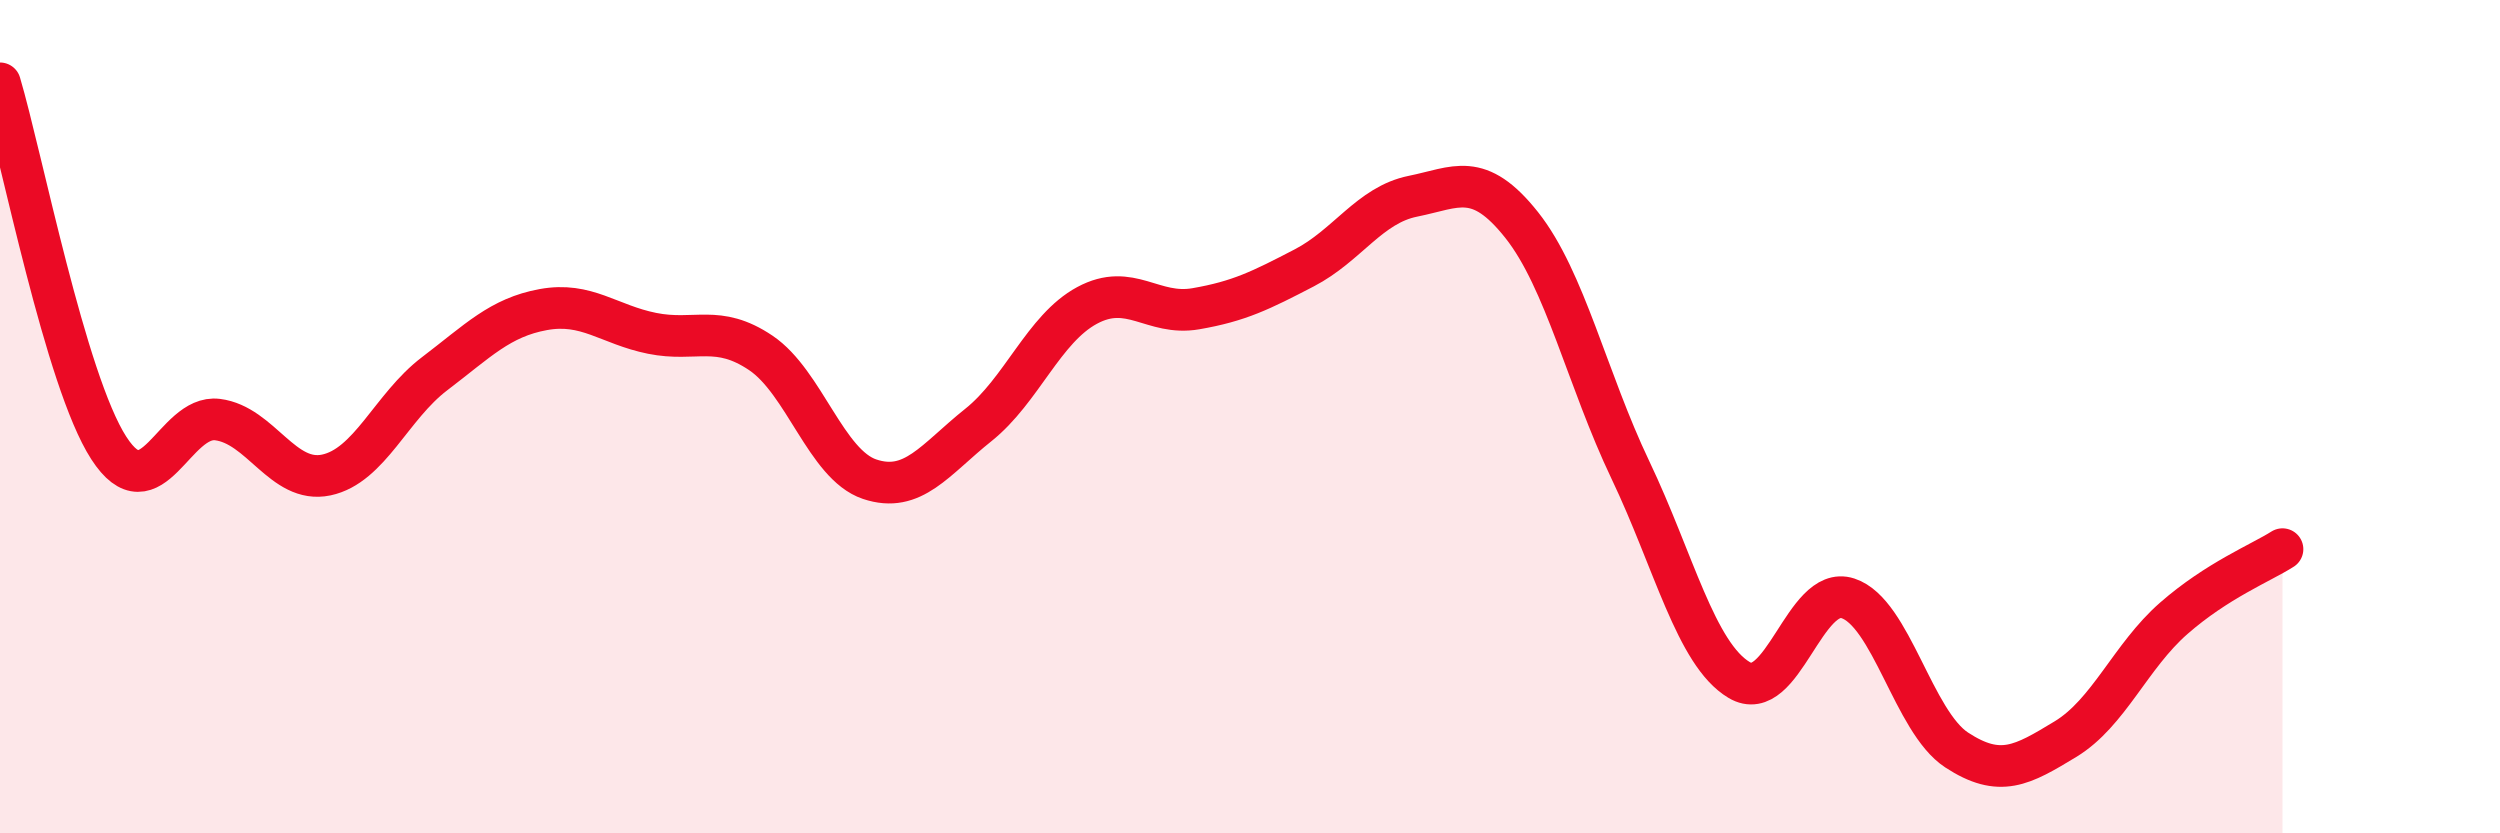
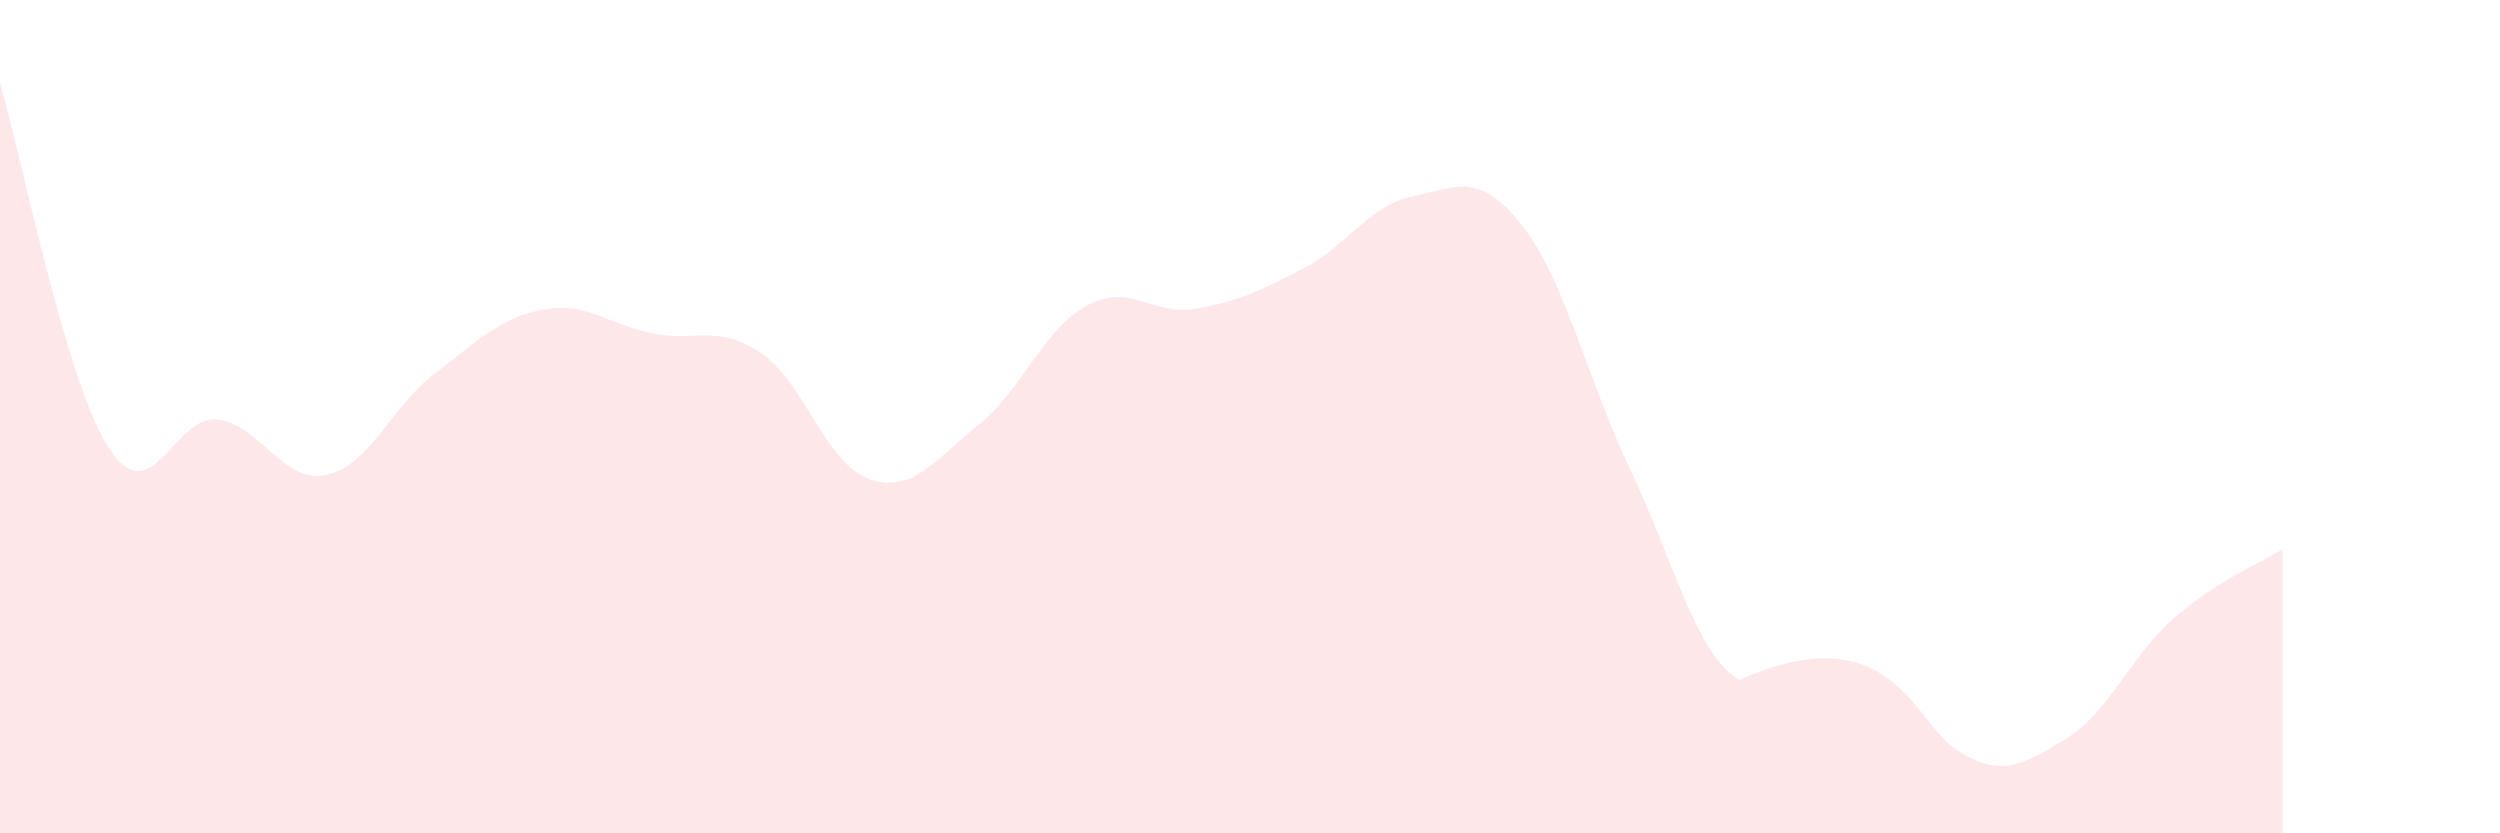
<svg xmlns="http://www.w3.org/2000/svg" width="60" height="20" viewBox="0 0 60 20">
-   <path d="M 0,2 C 0.52,3.75 1.57,9.14 2.61,10.75 C 3.65,12.36 4.18,9.94 5.22,10.07 C 6.26,10.2 6.79,11.62 7.83,11.4 C 8.87,11.18 9.39,9.76 10.43,8.97 C 11.47,8.18 12,7.62 13.04,7.43 C 14.08,7.24 14.61,7.79 15.65,8 C 16.69,8.21 17.22,7.77 18.26,8.47 C 19.3,9.17 19.83,11.15 20.87,11.5 C 21.91,11.85 22.44,11.03 23.48,10.2 C 24.52,9.37 25.05,7.89 26.09,7.33 C 27.13,6.77 27.66,7.59 28.7,7.41 C 29.74,7.23 30.26,6.97 31.3,6.43 C 32.34,5.89 32.87,4.92 33.91,4.71 C 34.95,4.5 35.48,4.09 36.52,5.4 C 37.56,6.71 38.09,9.1 39.13,11.28 C 40.17,13.46 40.7,15.7 41.74,16.32 C 42.78,16.94 43.31,14.02 44.35,14.36 C 45.39,14.7 45.92,17.32 46.96,18 C 48,18.68 48.53,18.37 49.57,17.74 C 50.61,17.11 51.13,15.75 52.17,14.84 C 53.21,13.93 54.26,13.51 54.78,13.18L54.78 20L0 20Z" fill="#EB0A25" opacity="0.1" stroke-linecap="round" stroke-linejoin="round" />
-   <path d="M 0,2 C 0.52,3.75 1.57,9.14 2.61,10.75 C 3.65,12.36 4.18,9.94 5.22,10.07 C 6.26,10.2 6.79,11.62 7.83,11.4 C 8.87,11.18 9.39,9.76 10.43,8.97 C 11.47,8.18 12,7.62 13.04,7.43 C 14.08,7.24 14.61,7.79 15.65,8 C 16.69,8.21 17.22,7.77 18.26,8.47 C 19.3,9.17 19.83,11.15 20.87,11.5 C 21.91,11.85 22.44,11.03 23.48,10.2 C 24.52,9.37 25.05,7.89 26.09,7.33 C 27.13,6.77 27.66,7.59 28.7,7.41 C 29.74,7.23 30.26,6.97 31.3,6.43 C 32.34,5.89 32.87,4.92 33.91,4.71 C 34.95,4.5 35.48,4.09 36.52,5.4 C 37.56,6.71 38.09,9.1 39.13,11.28 C 40.17,13.46 40.7,15.7 41.74,16.32 C 42.78,16.94 43.31,14.02 44.35,14.36 C 45.39,14.7 45.92,17.32 46.96,18 C 48,18.68 48.53,18.37 49.57,17.74 C 50.61,17.11 51.13,15.75 52.17,14.84 C 53.21,13.93 54.26,13.51 54.78,13.18" stroke="#EB0A25" stroke-width="1" fill="none" stroke-linecap="round" stroke-linejoin="round" />
+   <path d="M 0,2 C 0.52,3.75 1.57,9.14 2.61,10.75 C 3.65,12.36 4.18,9.94 5.22,10.07 C 6.26,10.2 6.79,11.62 7.83,11.4 C 8.87,11.18 9.39,9.76 10.43,8.97 C 11.47,8.18 12,7.62 13.04,7.43 C 14.08,7.24 14.61,7.79 15.65,8 C 16.69,8.21 17.22,7.77 18.26,8.47 C 19.3,9.17 19.83,11.15 20.87,11.5 C 21.91,11.85 22.44,11.03 23.48,10.2 C 24.52,9.37 25.05,7.89 26.09,7.33 C 27.13,6.77 27.66,7.59 28.7,7.41 C 29.74,7.23 30.26,6.97 31.3,6.43 C 32.34,5.89 32.87,4.92 33.91,4.71 C 34.95,4.5 35.48,4.09 36.52,5.4 C 37.56,6.71 38.09,9.1 39.13,11.28 C 40.17,13.46 40.7,15.7 41.74,16.32 C 45.39,14.7 45.92,17.32 46.96,18 C 48,18.68 48.53,18.37 49.57,17.74 C 50.61,17.11 51.13,15.75 52.17,14.84 C 53.21,13.93 54.26,13.51 54.78,13.18L54.78 20L0 20Z" fill="#EB0A25" opacity="0.1" stroke-linecap="round" stroke-linejoin="round" />
</svg>